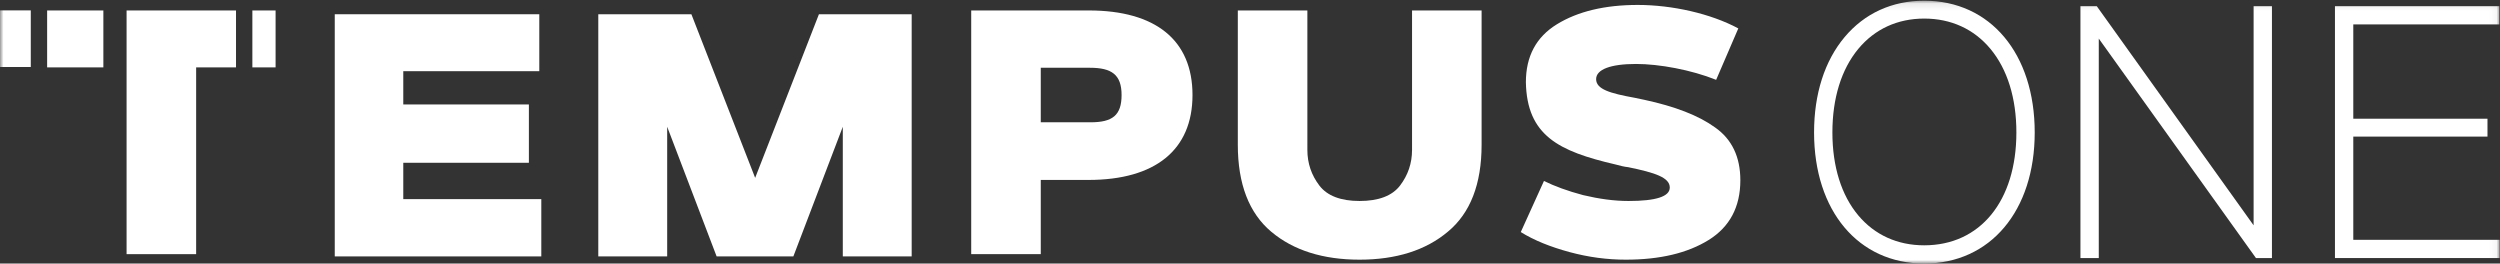
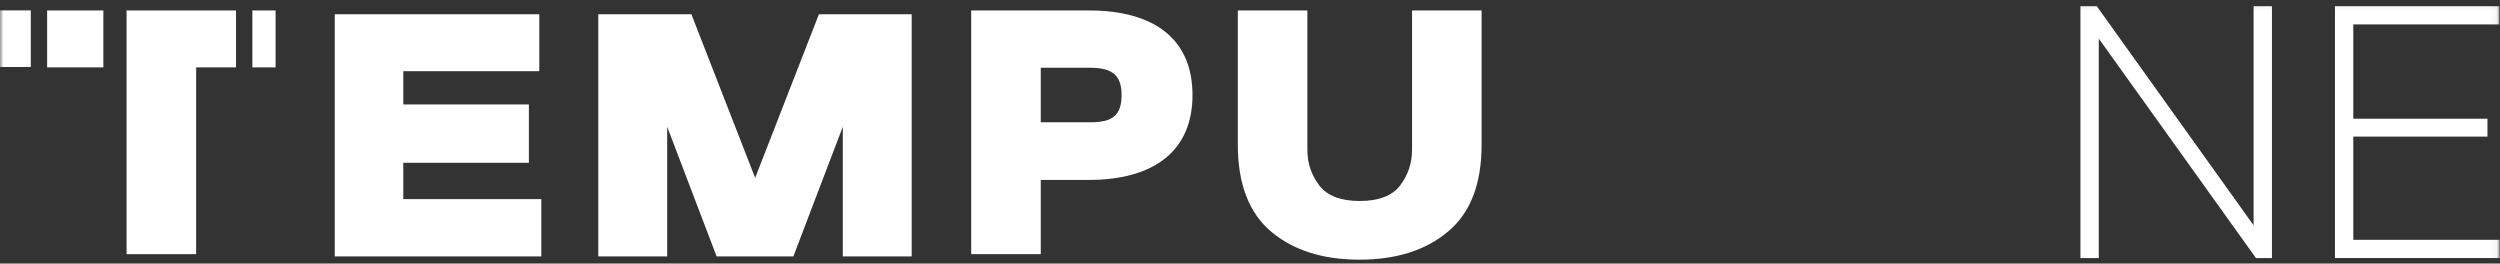
<svg xmlns="http://www.w3.org/2000/svg" xmlns:xlink="http://www.w3.org/1999/xlink" width="351px" height="37px" viewBox="0 0 351 37" version="1.1">
  <rect x="0" y="0" width="351" height="37" fill="#333333" stroke="none" />
  <title>Group 18</title>
  <desc>Created with Sketch.</desc>
  <defs>
    <polygon id="path-1" points="0 37 350.956 37 350.956 0.099 0 0.099" />
  </defs>
  <g id="Final-Design" stroke="none" stroke-width="1" fill="none" fill-rule="evenodd">
    <g id="Tempus-ONE---Desktop" transform="translate(-545, -217)">
      <g id="Group-18" transform="translate(545, 217)">
        <polygon id="Fill-1" fill="#FFFFFF" points="56.62 22.853 74.255 22.853 74.255 14.666 56.62 14.666 56.62 9.995 75.717 9.995 75.717 2 47 2 47 36 76 36 76 27.957 56.62 27.957" />
        <polygon id="Fill-2" fill="#FFFFFF" points="106.024 24.972 97.071 2 84 2 84 36 93.672 36 93.672 17.796 100.614 36 111.387 36 118.329 17.796 118.329 36 128 36 128 2 114.977 2" />
        <g id="Group-17">
          <path d="M153.114,17.17 L146.124,17.17 L146.124,9.514 L153.018,9.514 C156.081,9.514 157.47,10.482 157.47,13.342 C157.47,16.201 156.178,17.17 153.114,17.17 M152.874,1.468 L136.358,1.468 L136.358,35.683 L146.124,35.683 L146.124,25.263 L152.826,25.263 C162.209,25.263 167.427,21.048 167.427,13.342 C167.427,5.637 162.256,1.468 152.874,1.468" id="Fill-3" fill="#FFFFFF" />
          <path d="M198.251,21.047 C198.251,22.937 197.677,24.585 196.576,26.039 C195.475,27.493 193.56,28.219 190.879,28.219 C188.246,28.219 186.331,27.493 185.231,26.039 C184.129,24.585 183.555,22.937 183.555,21.047 L183.555,1.468 L173.789,1.468 L173.789,20.32 C173.789,25.845 175.369,29.916 178.481,32.533 C181.592,35.15 185.757,36.458 190.879,36.458 C196.001,36.458 200.166,35.15 203.278,32.533 C206.437,29.916 208.017,25.845 208.017,20.32 L208.017,1.468 L198.251,1.468 L198.251,21.047 Z" id="Fill-5" fill="#FFFFFF" />
-           <path d="M240.804,17.897 C238.457,16.201 235.154,14.941 230.894,14.02 L229.506,13.729 C226.011,13.099 224.096,12.518 224.096,11.113 C224.096,9.755 226.106,8.98 229.697,8.98 C232.952,8.98 237.452,9.804 240.947,11.21 L244.058,3.989 C240.181,1.905 234.771,0.693 229.936,0.693 C225.293,0.693 221.511,1.613 218.591,3.407 C215.671,5.2 214.234,7.914 214.234,11.548 C214.378,19.012 218.83,21.241 226.777,23.082 C227.495,23.277 228.07,23.422 228.596,23.471 C232.378,24.246 234.437,24.924 234.437,26.33 C234.437,27.589 232.522,28.219 228.644,28.219 C226.633,28.219 224.527,27.929 222.277,27.396 C220.075,26.814 218.256,26.136 216.772,25.408 L213.517,32.581 C215.383,33.744 217.681,34.665 220.362,35.392 C223.043,36.119 225.676,36.458 228.261,36.458 C233.048,36.458 236.925,35.538 239.893,33.696 C242.862,31.854 244.345,29.044 244.345,25.312 C244.345,22.016 243.149,19.545 240.804,17.897" id="Fill-7" fill="#FFFFFF" />
          <mask id="mask-2" fill="white">
            <use xlink:href="#path-1" />
          </mask>
          <g id="Clip-10" />
          <polygon id="Fill-9" fill="#FFFFFF" mask="url(#mask-2)" points="0 9.407 4.321 9.407 4.321 1.458 0 1.458" />
          <polygon id="Fill-11" fill="#FFFFFF" mask="url(#mask-2)" points="6.618 9.461 14.513 9.461 14.513 1.468 6.618 1.468" />
          <polygon id="Fill-12" fill="#FFFFFF" mask="url(#mask-2)" points="17.772 9.461 17.772 35.683 27.538 35.683 27.538 9.461 33.136 9.461 33.136 1.468 17.772 1.468" />
          <polygon id="Fill-13" fill="#FFFFFF" mask="url(#mask-2)" points="35.433 9.461 38.692 9.461 38.692 1.468 35.433 1.468" />
-           <path d="M270.161,2.608 C273.925,2.608 277.137,4.076 279.451,6.853 C281.838,9.719 283.1,13.78 283.1,18.598 C283.1,28.223 278.021,34.442 270.161,34.442 C266.413,34.442 263.214,32.992 260.91,30.249 C258.528,27.413 257.269,23.384 257.269,18.598 C257.269,13.782 258.529,9.721 260.913,6.853 C263.22,4.076 266.418,2.608 270.161,2.608 M270.161,0.099 C265.657,0.099 261.794,1.863 258.988,5.202 C256.18,8.544 254.695,13.176 254.695,18.598 C254.695,29.605 260.91,37 270.161,37 C279.44,37 285.674,29.605 285.674,18.598 C285.674,7.533 279.44,0.099 270.161,0.099" id="Fill-14" fill="#FFFFFF" mask="url(#mask-2)" />
          <polygon id="Fill-15" fill="#FFFFFF" mask="url(#mask-2)" points="316.407 31.635 294.388 0.869 292.094 0.869 292.094 36.229 294.668 36.229 294.668 5.415 316.735 36.229 318.981 36.229 318.981 0.869 316.407 0.869" />
          <polygon id="Fill-16" fill="#FFFFFF" mask="url(#mask-2)" points="330.402 33.671 330.402 19.178 349.243 19.178 349.243 16.668 330.402 16.668 330.402 3.427 350.908 3.427 350.908 0.869 327.828 0.869 327.828 36.229 350.956 36.229 350.956 33.671" />
        </g>
      </g>
    </g>
  </g>
</svg>